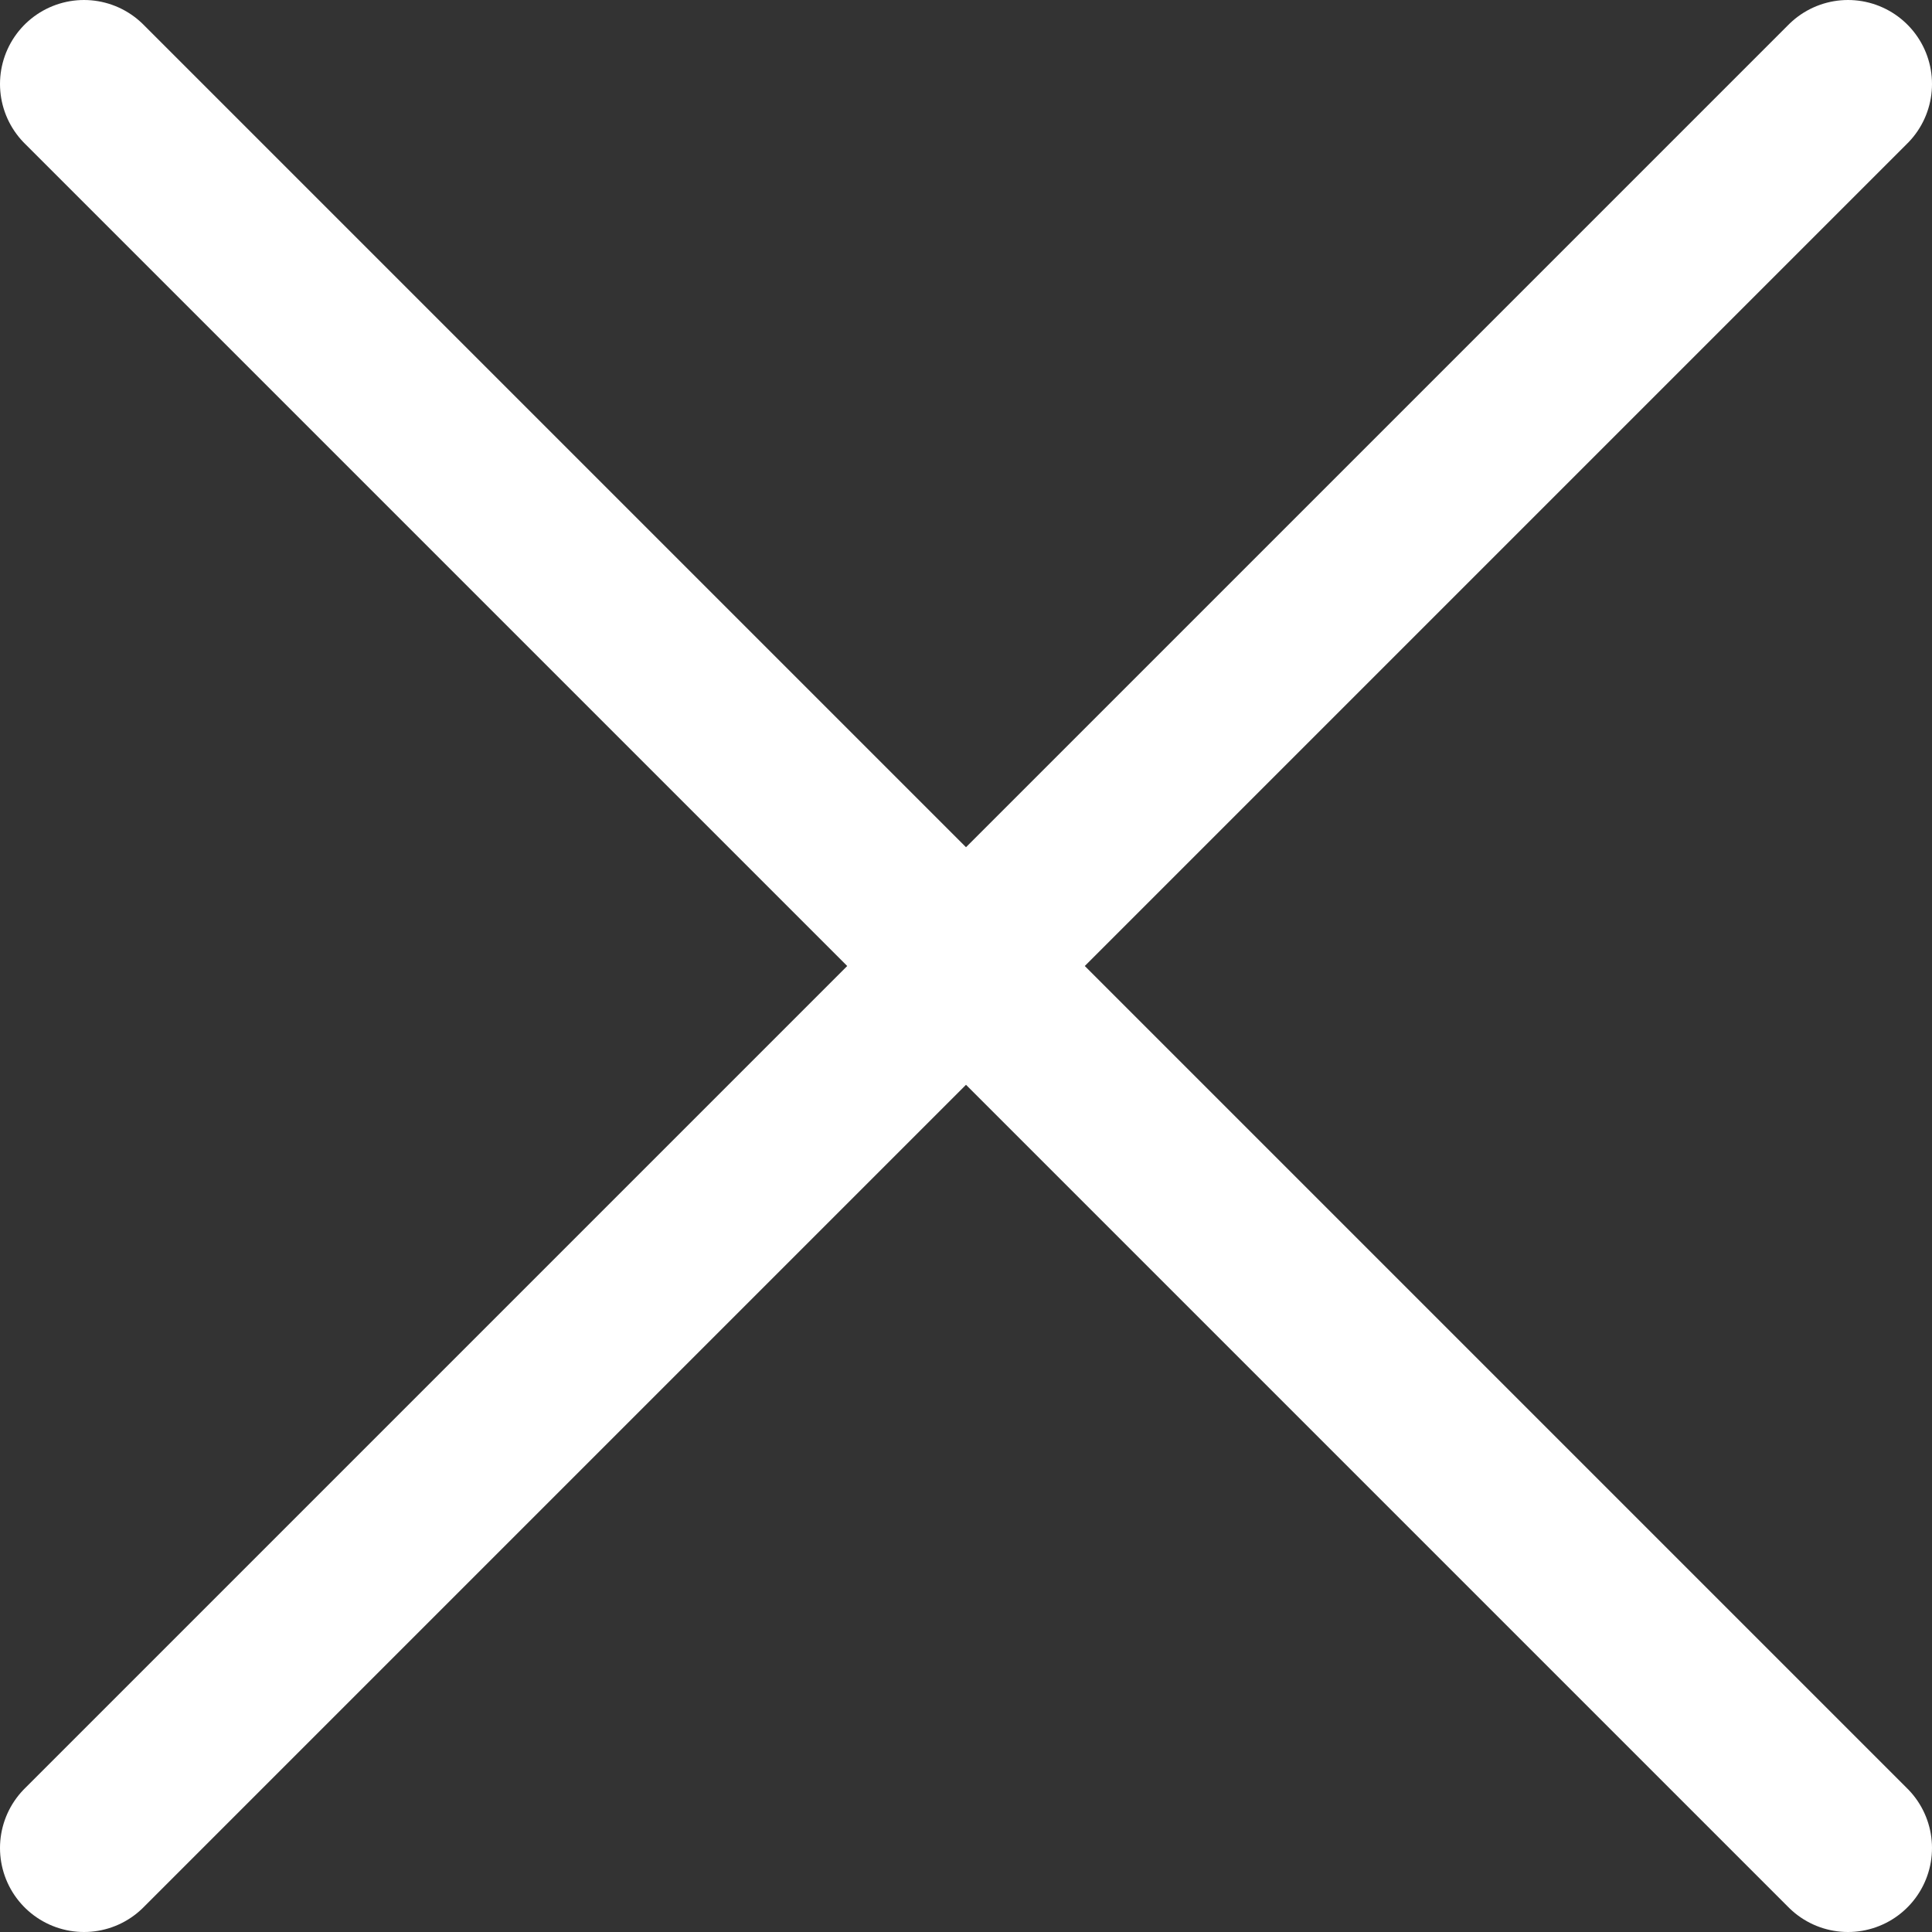
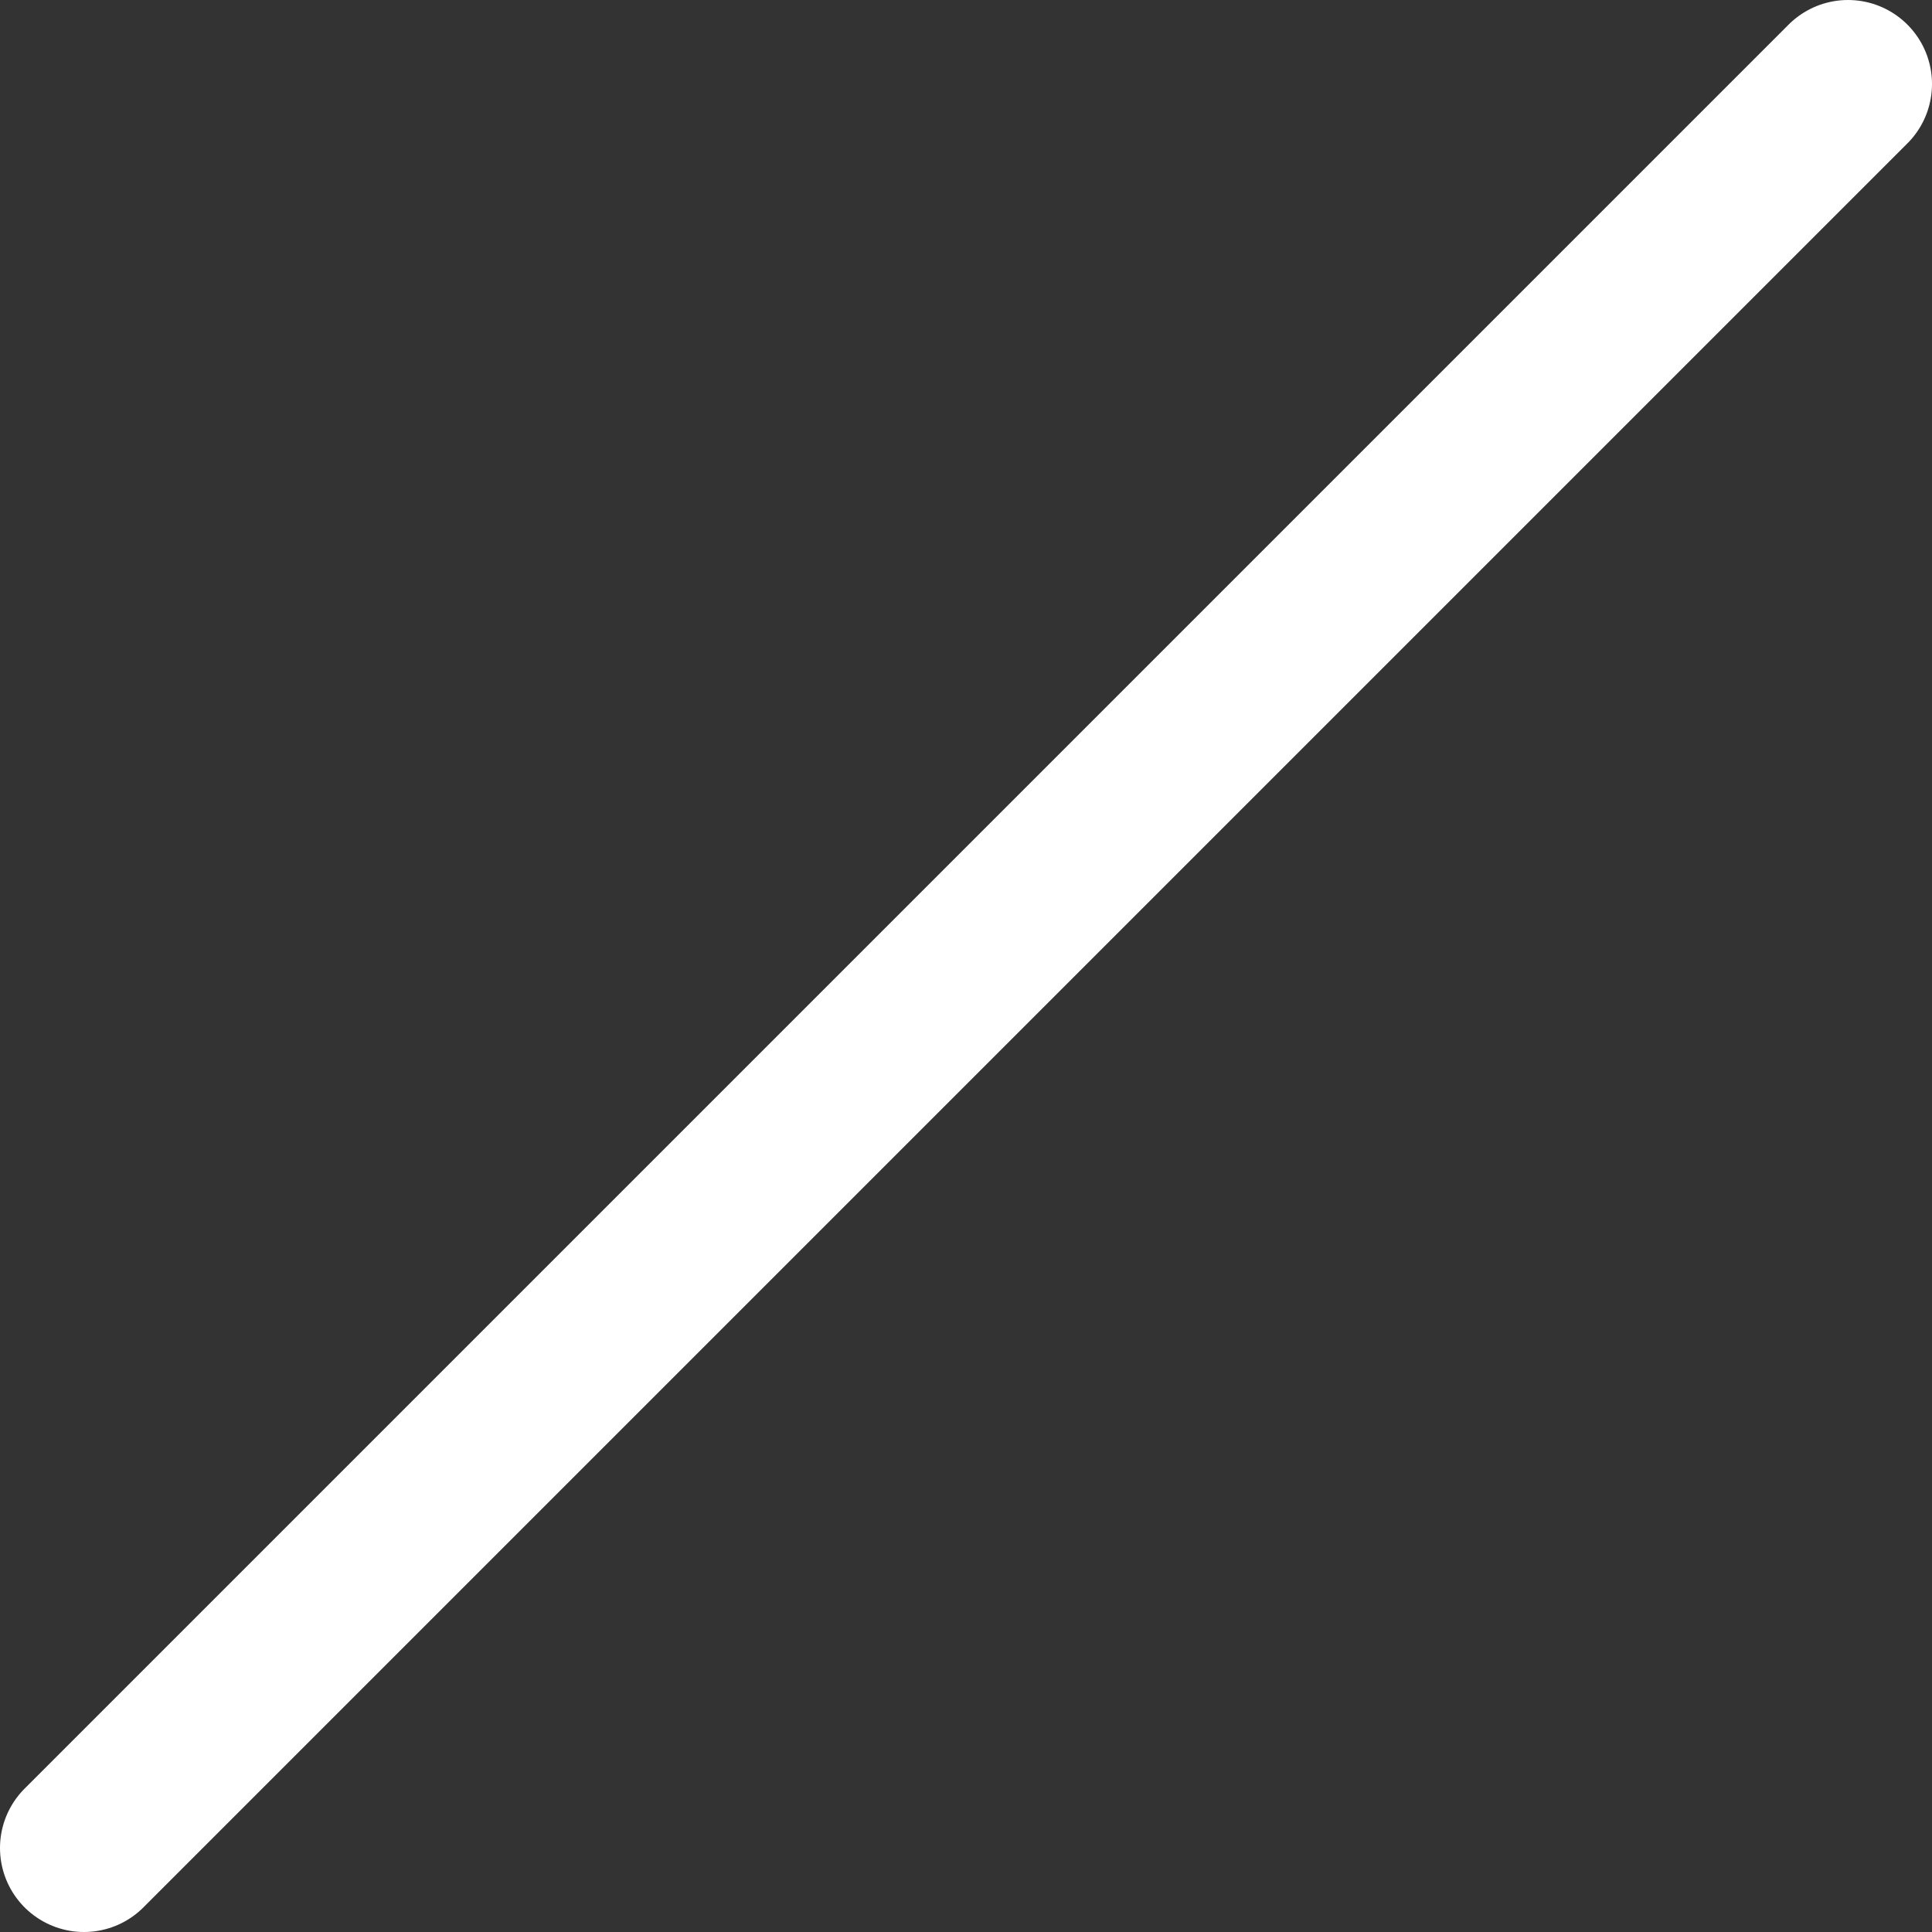
<svg xmlns="http://www.w3.org/2000/svg" width="23" height="23" viewBox="0 0 23 23" fill="none">
  <rect x="0" y="0" width="23" height="23" fill="#333333" stroke="none" />
-   <path d="M1 1L22 22M22 1L1 22" stroke="white" stroke-width="2" stroke-linecap="round" stroke-linejoin="round" />
+   <path d="M1 1M22 1L1 22" stroke="white" stroke-width="2" stroke-linecap="round" stroke-linejoin="round" />
</svg>